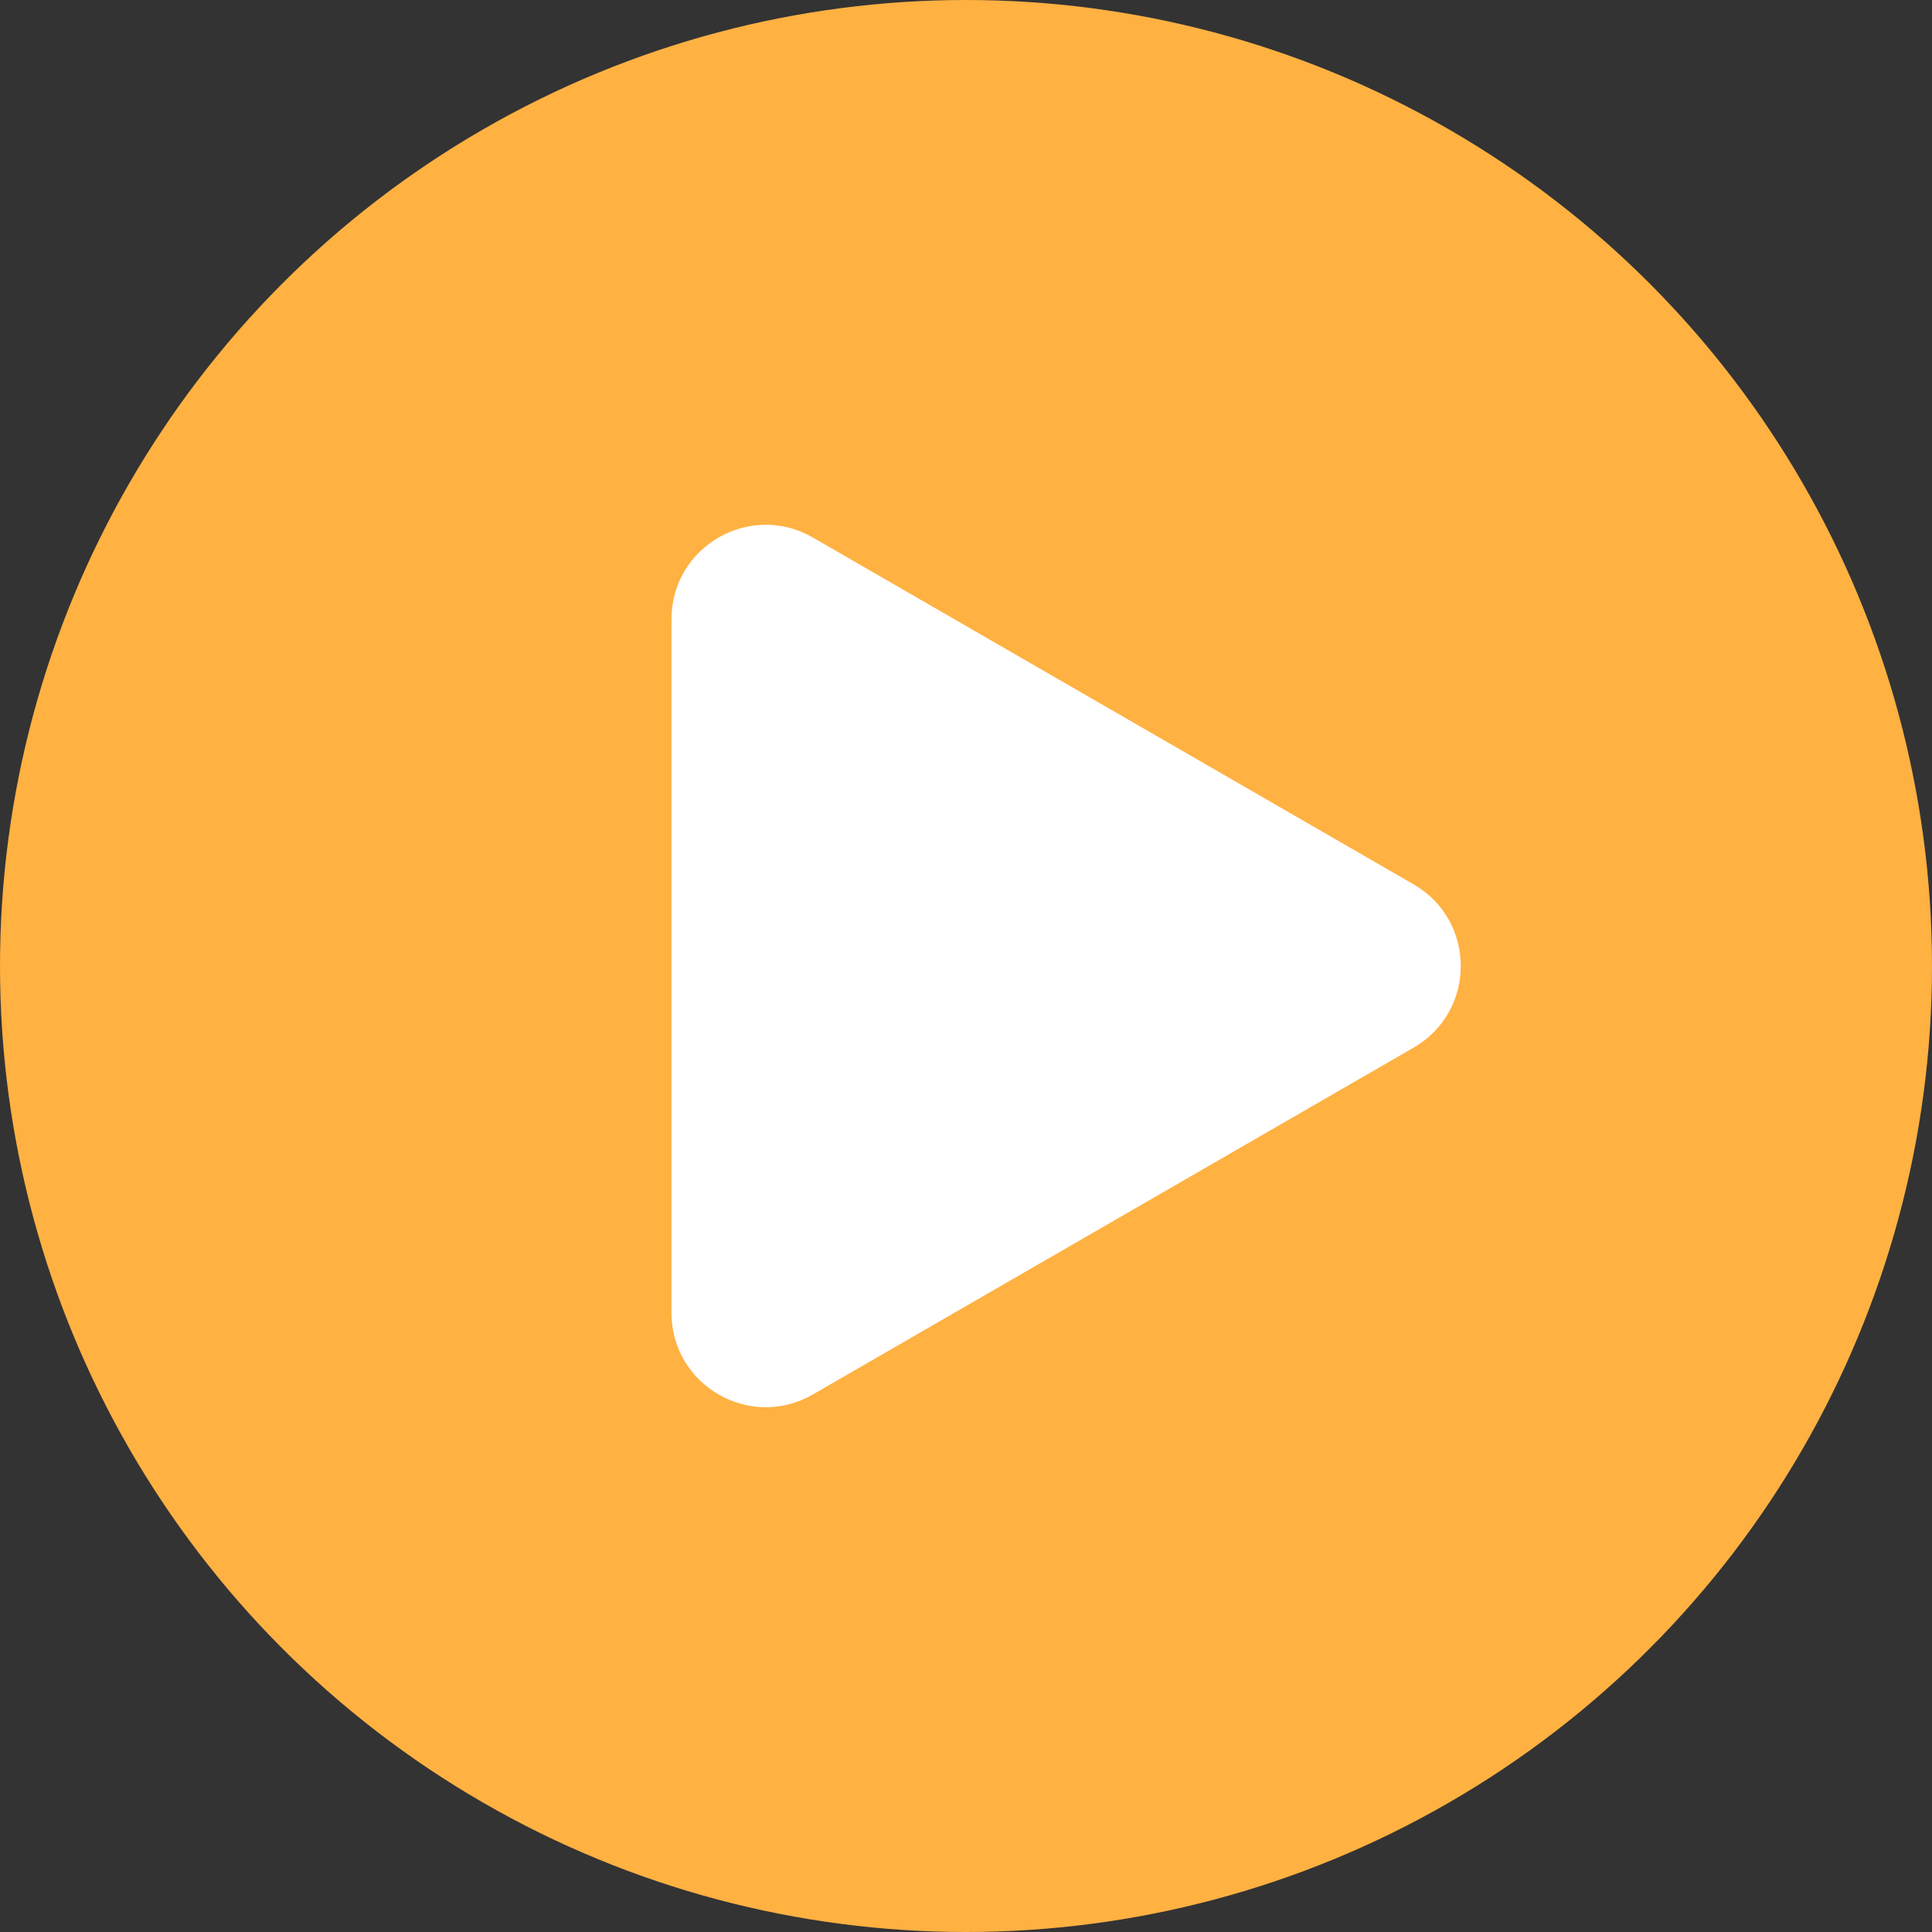
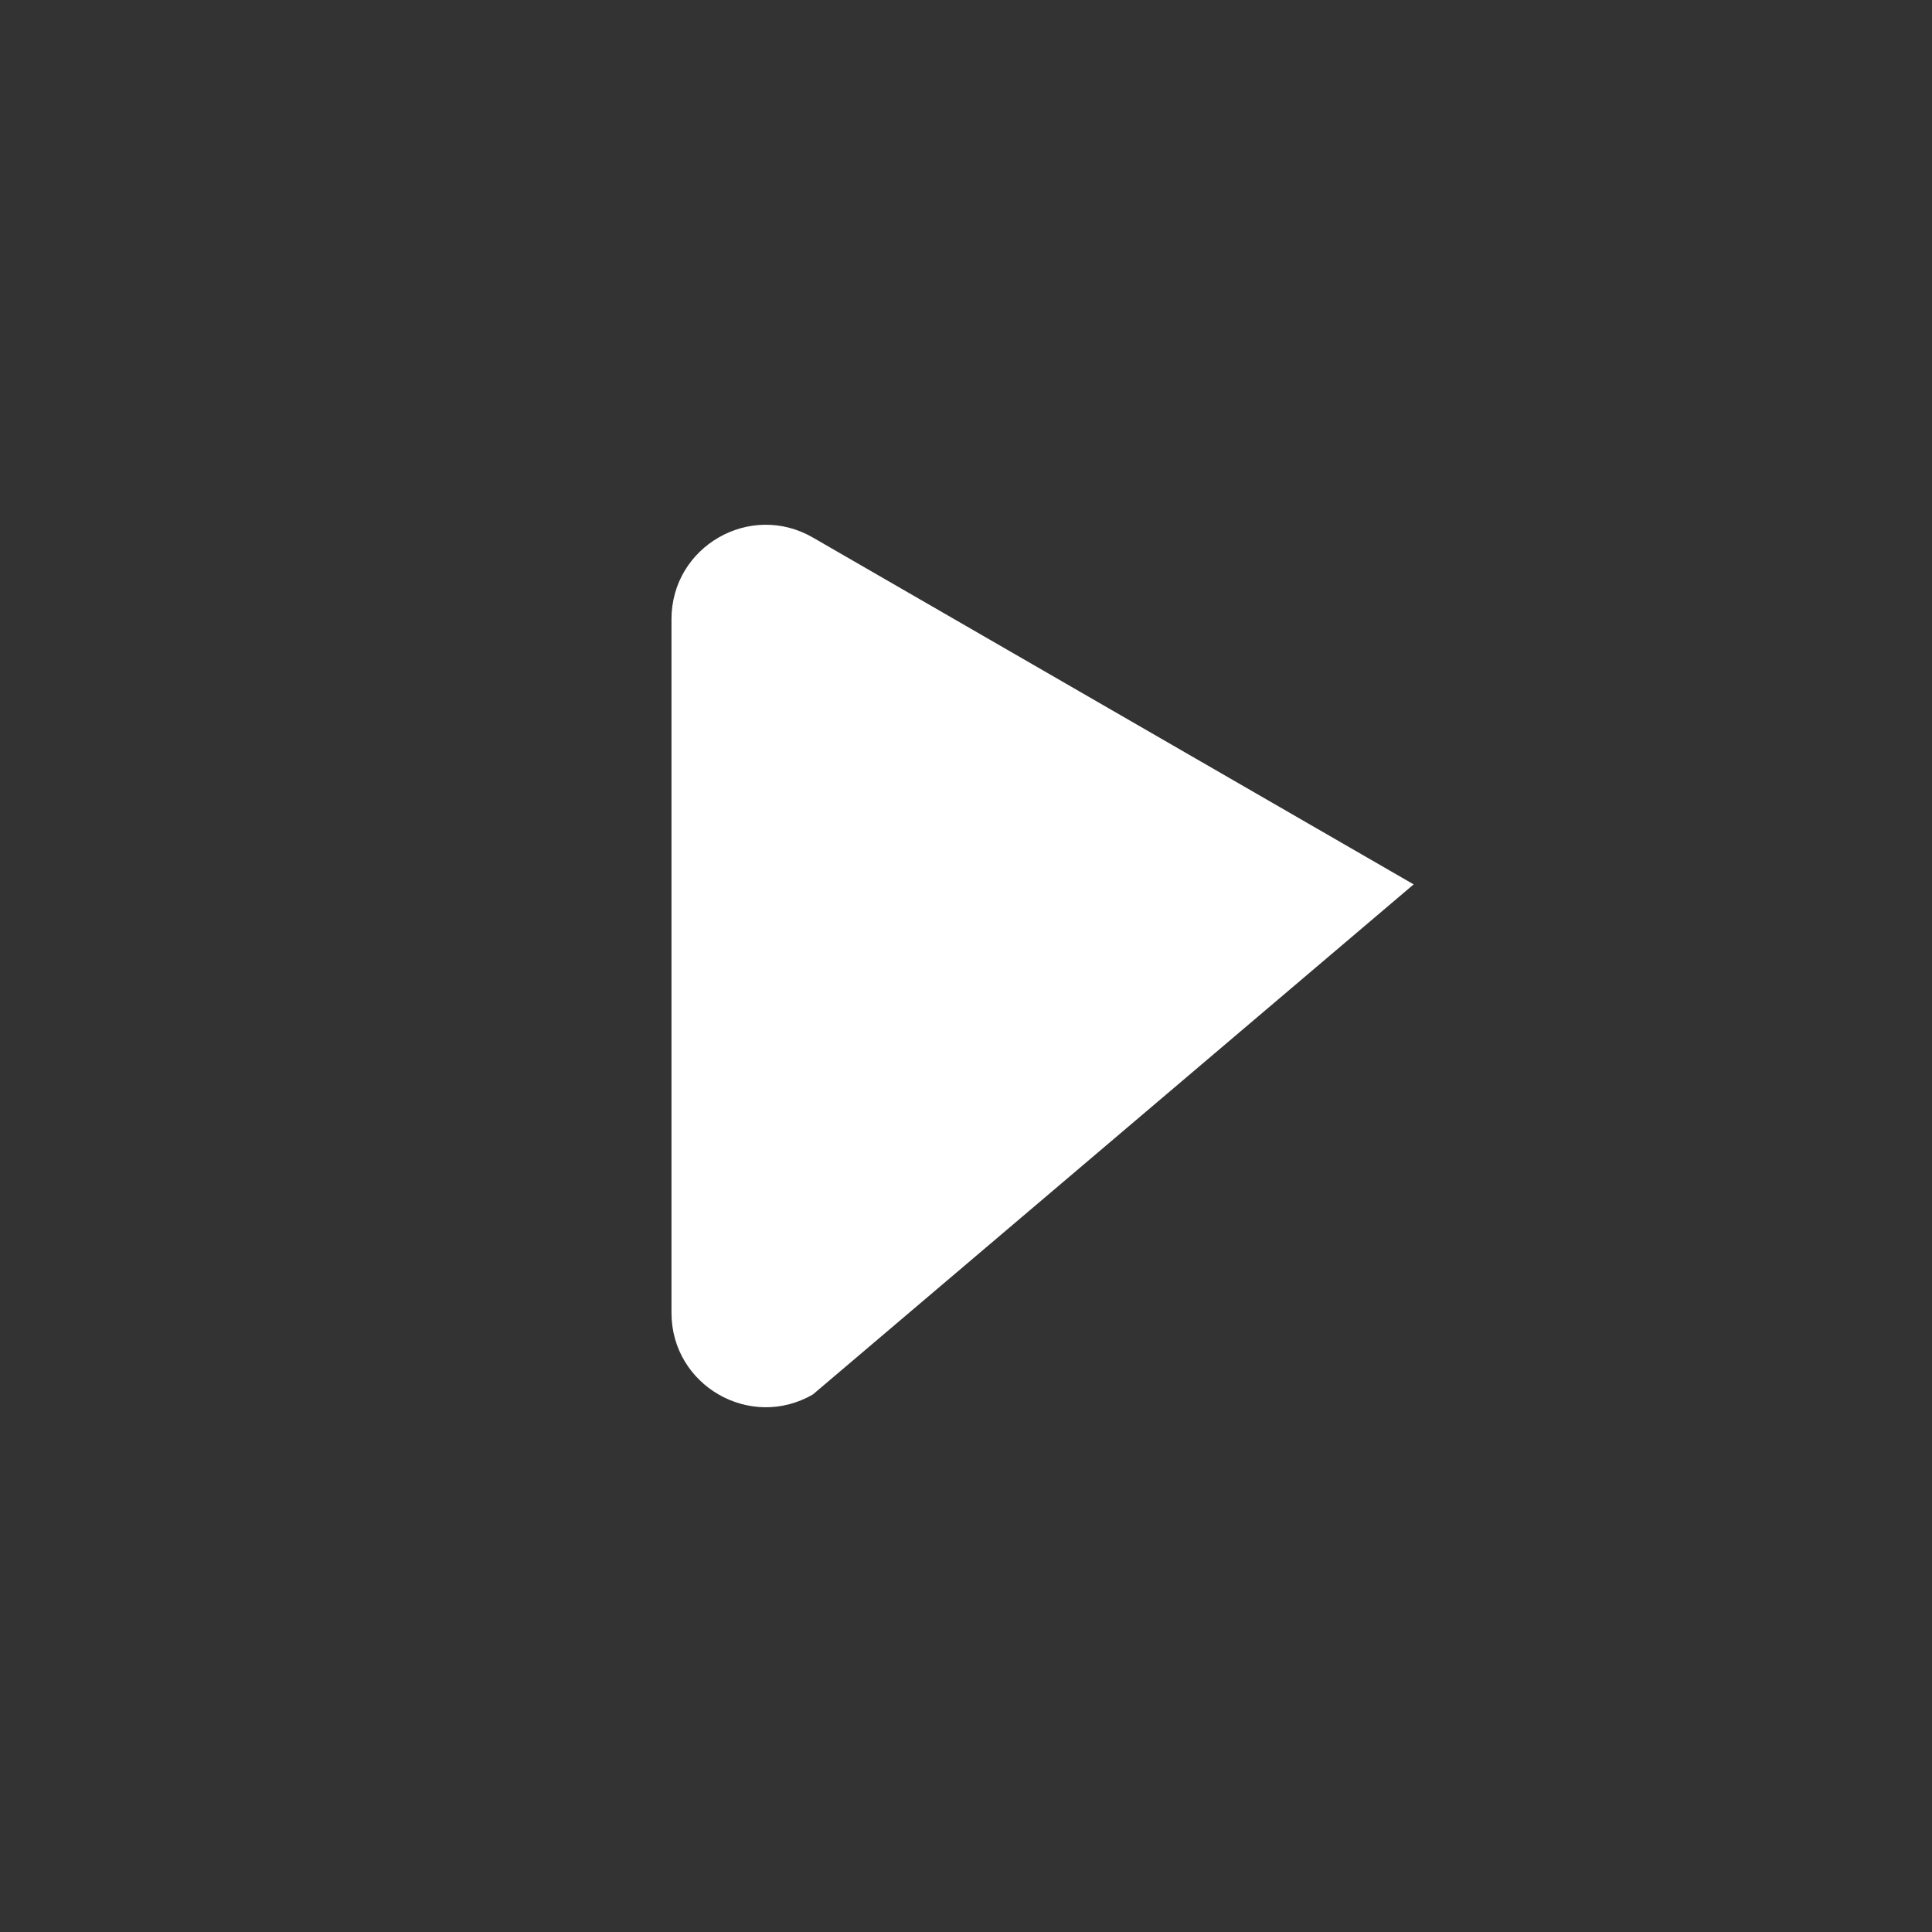
<svg xmlns="http://www.w3.org/2000/svg" width="41" height="41" viewBox="0 0 41 41" fill="none">
  <rect x="0" y="0" width="41" height="41" fill="#333333" stroke="none" />
-   <circle cx="20.5" cy="20.5" r="20.5" fill="#FFB142" />
-   <path d="M30 18.768C31.333 19.538 31.333 21.462 30 22.232L17.25 29.593C15.917 30.363 14.25 29.401 14.25 27.861L14.25 13.139C14.25 11.599 15.917 10.637 17.25 11.407L30 18.768Z" fill="white" />
+   <path d="M30 18.768L17.25 29.593C15.917 30.363 14.25 29.401 14.25 27.861L14.25 13.139C14.25 11.599 15.917 10.637 17.25 11.407L30 18.768Z" fill="white" />
</svg>